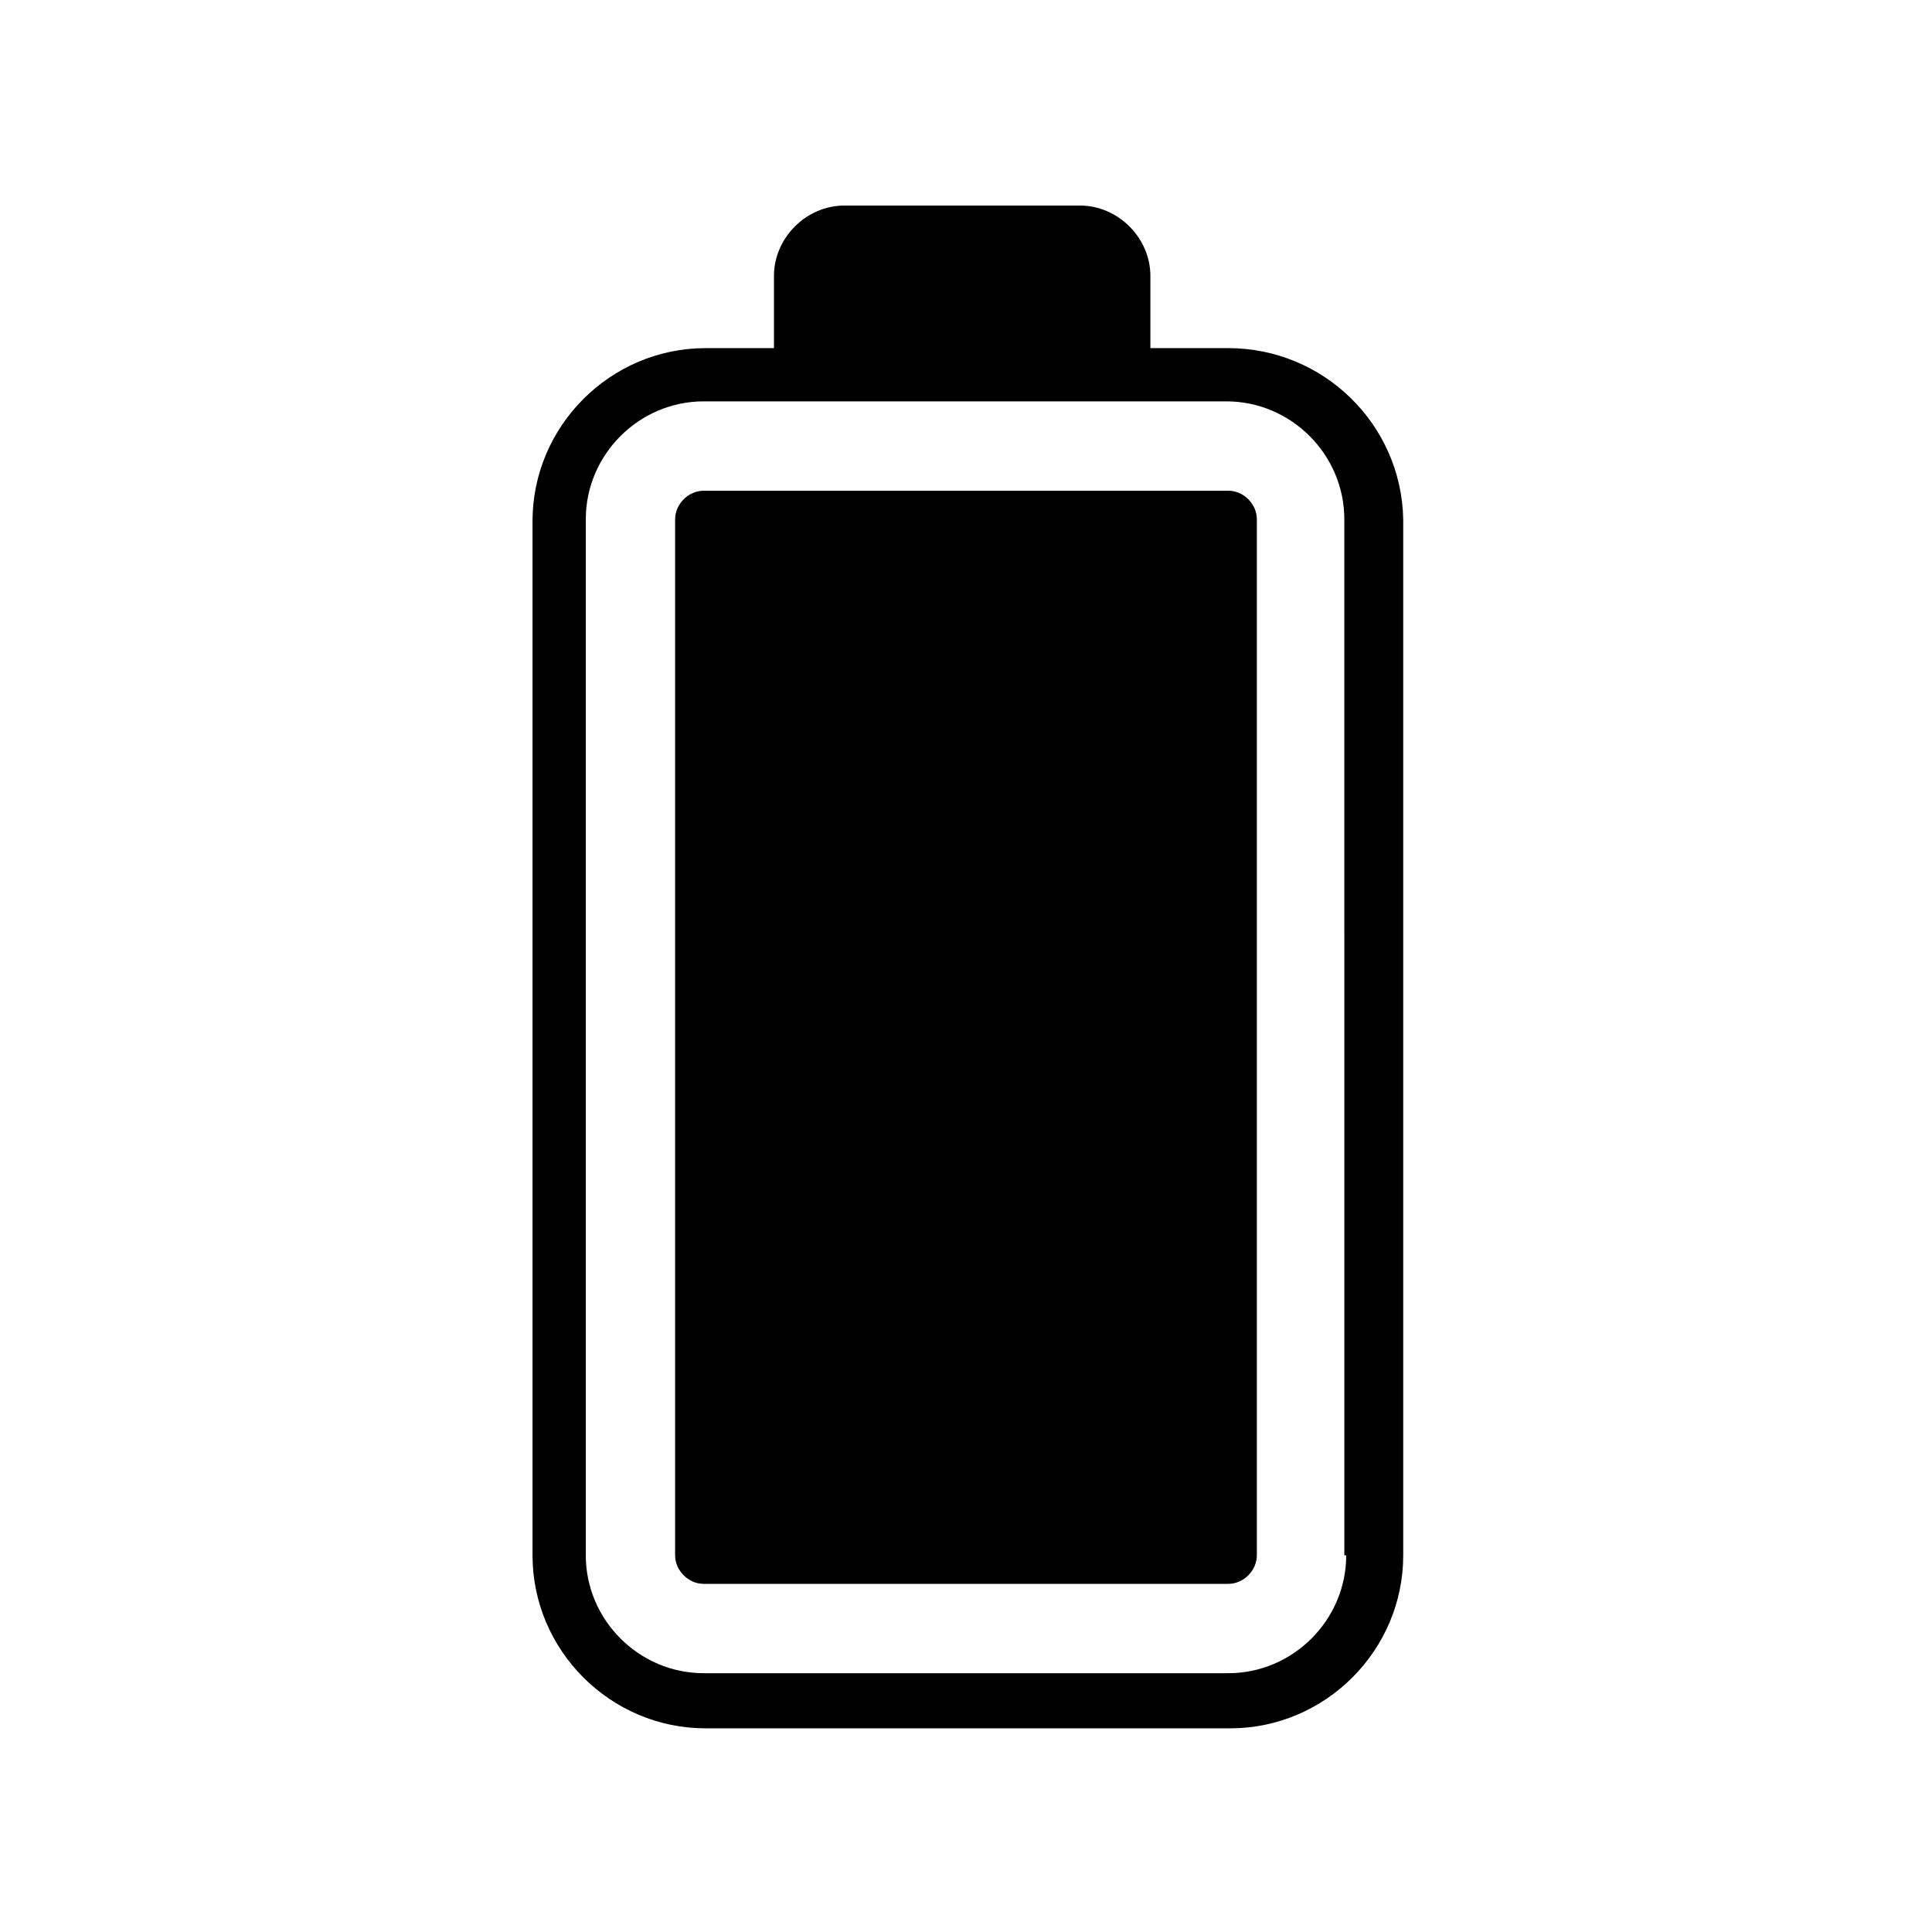
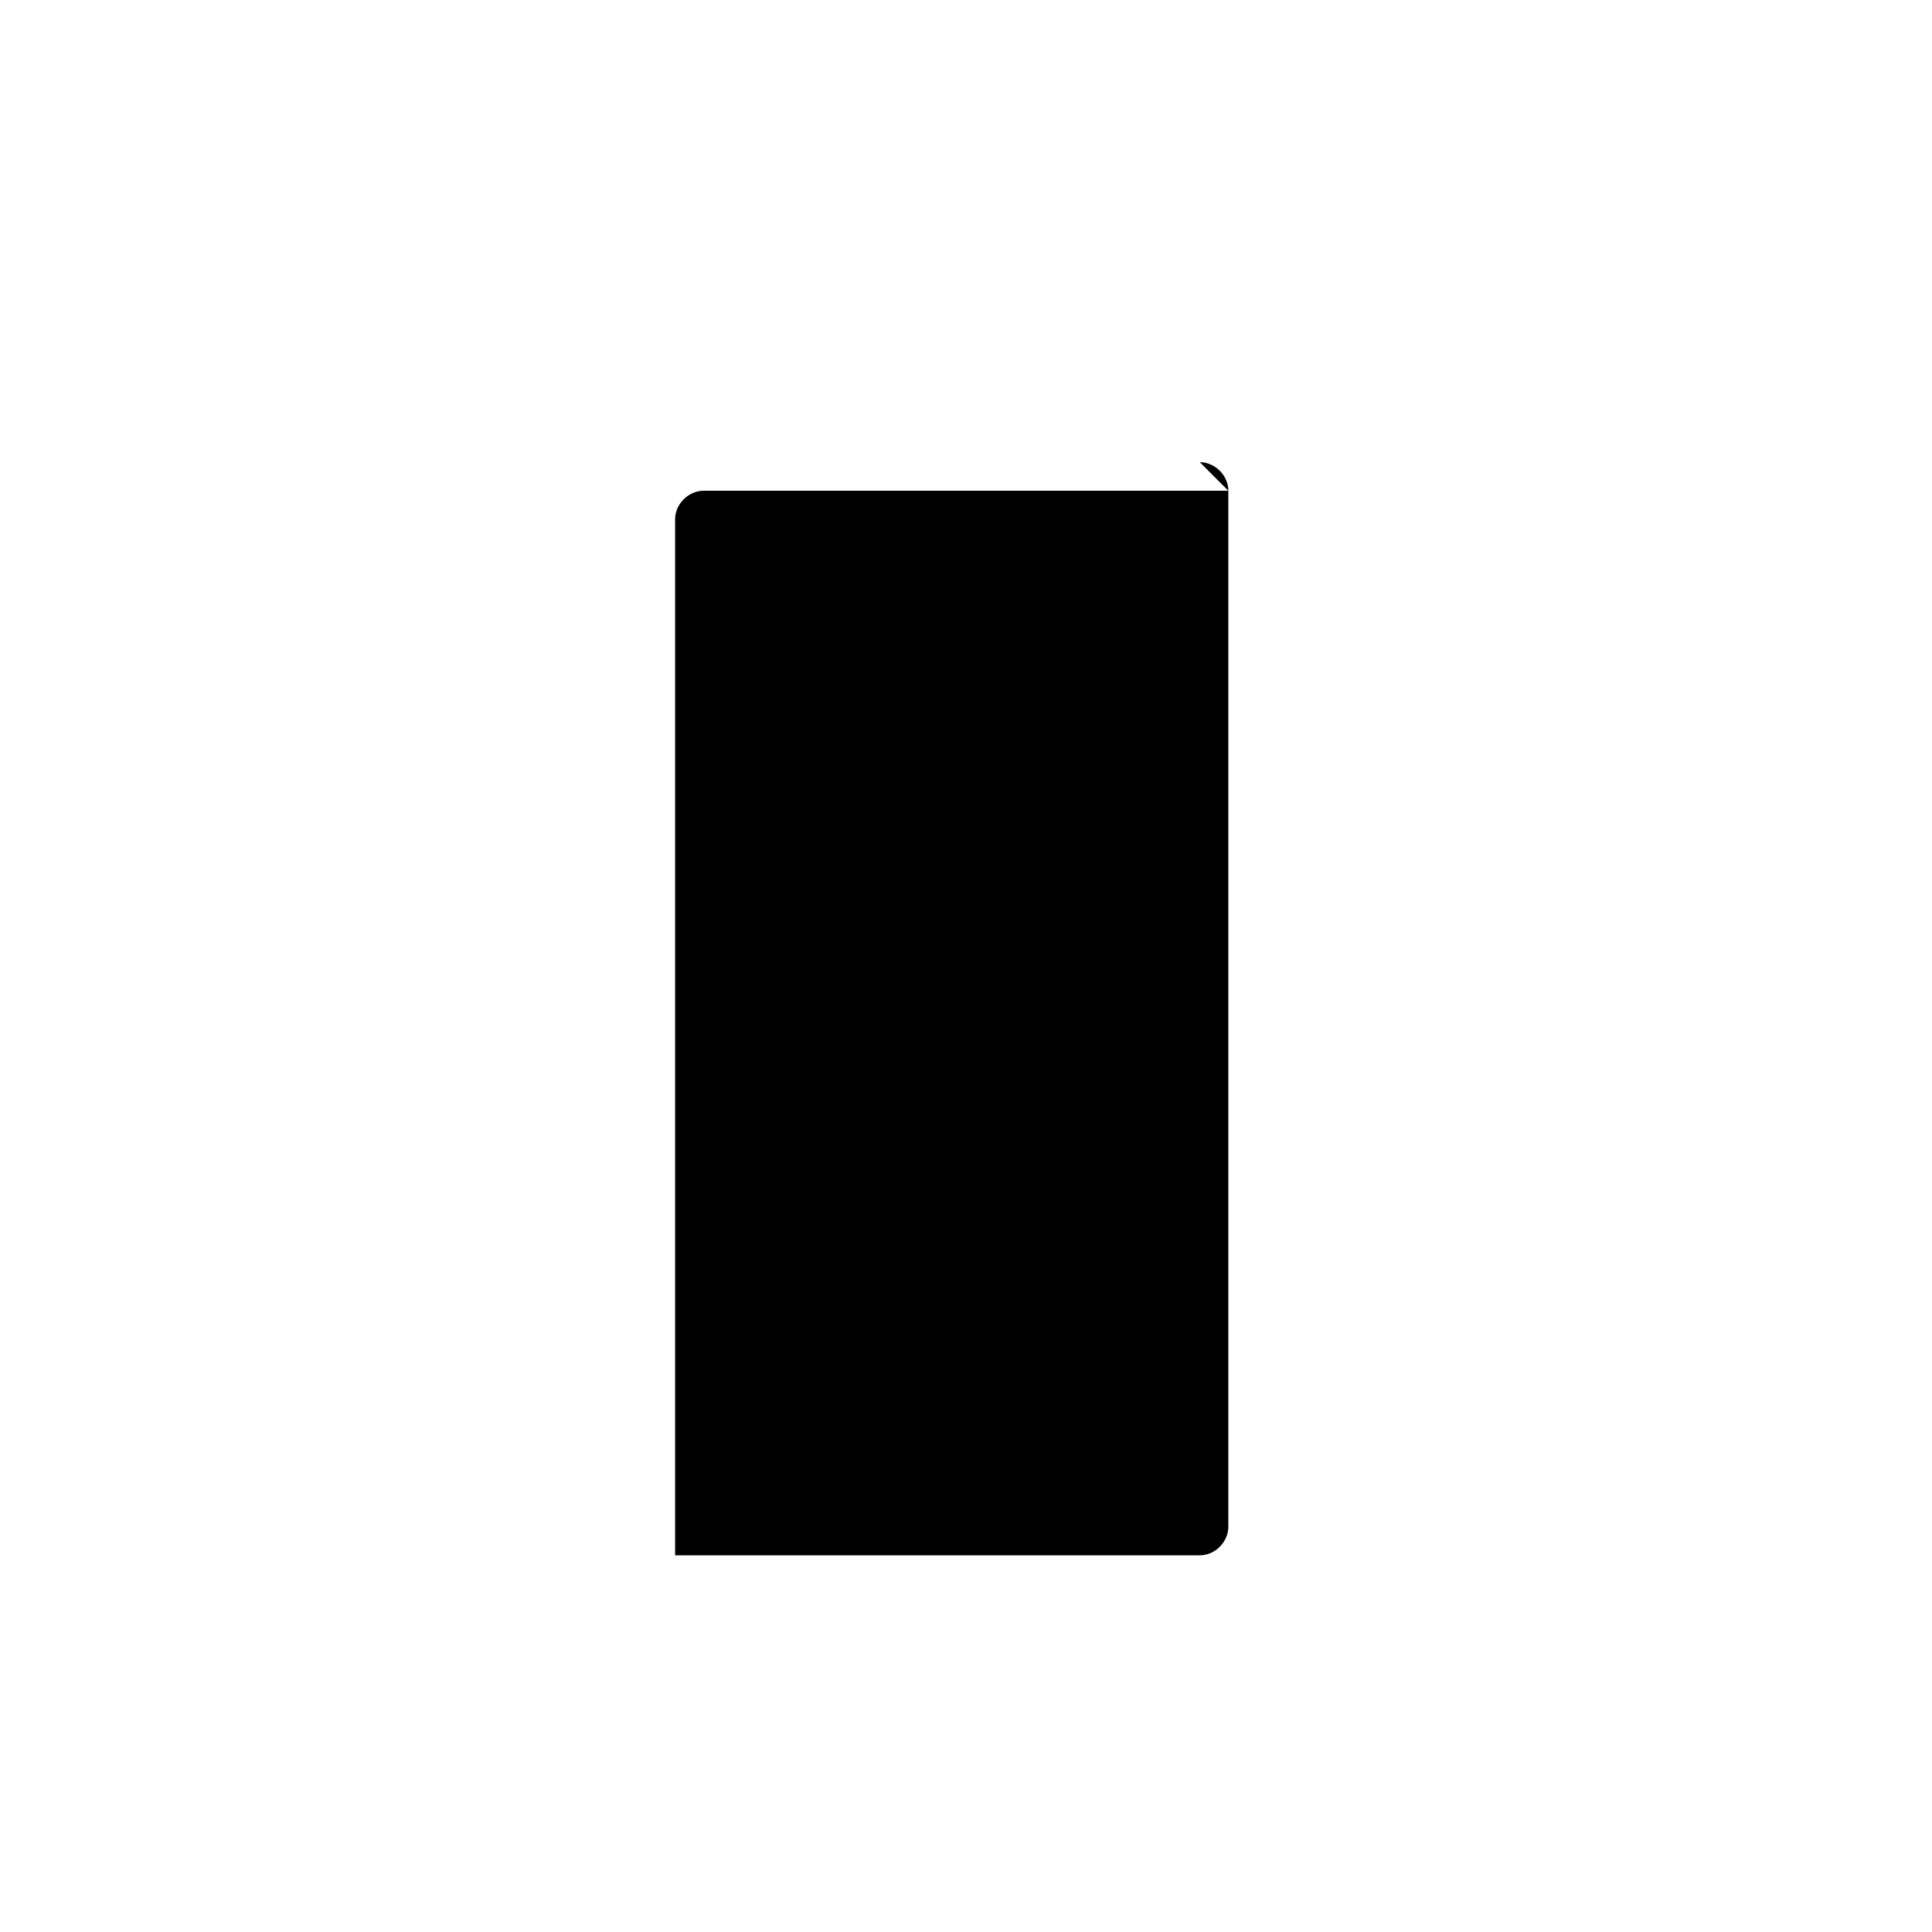
<svg xmlns="http://www.w3.org/2000/svg" fill="#000000" width="800px" height="800px" version="1.1" viewBox="144 144 512 512">
  <g>
-     <path d="m469.52 274.05h-139.05c-4.031 0-7.559 3.527-7.559 7.559v274.57c0 4.031 3.527 7.559 7.559 7.559h139.05c4.031 0 7.559-3.527 7.559-7.559v-274.58c0-4.027-3.527-7.555-7.559-7.555z" />
-     <path d="m469.52 236.26h-20.656v-19.145c0-10.078-8.566-18.641-18.641-18.641h-62.473c-10.078 0-18.641 8.566-18.641 18.641v19.145h-18.137c-25.191 0-45.848 20.656-45.848 45.848v274.07c0 25.191 20.656 45.848 45.848 45.848h139.05c25.191 0 45.848-20.656 45.848-45.848v-274.58c-0.504-25.188-21.16-45.34-46.352-45.34zm31.238 319.92c0 17.129-14.105 31.234-31.234 31.234h-139.05c-17.129 0-31.234-14.105-31.234-31.234v-274.58c0-17.129 14.105-31.234 31.234-31.234h138.55c17.129 0 31.234 14.105 31.234 31.234l0.004 274.58z" />
+     <path d="m469.52 274.05h-139.05c-4.031 0-7.559 3.527-7.559 7.559v274.57h139.05c4.031 0 7.559-3.527 7.559-7.559v-274.58c0-4.027-3.527-7.555-7.559-7.555z" />
  </g>
</svg>